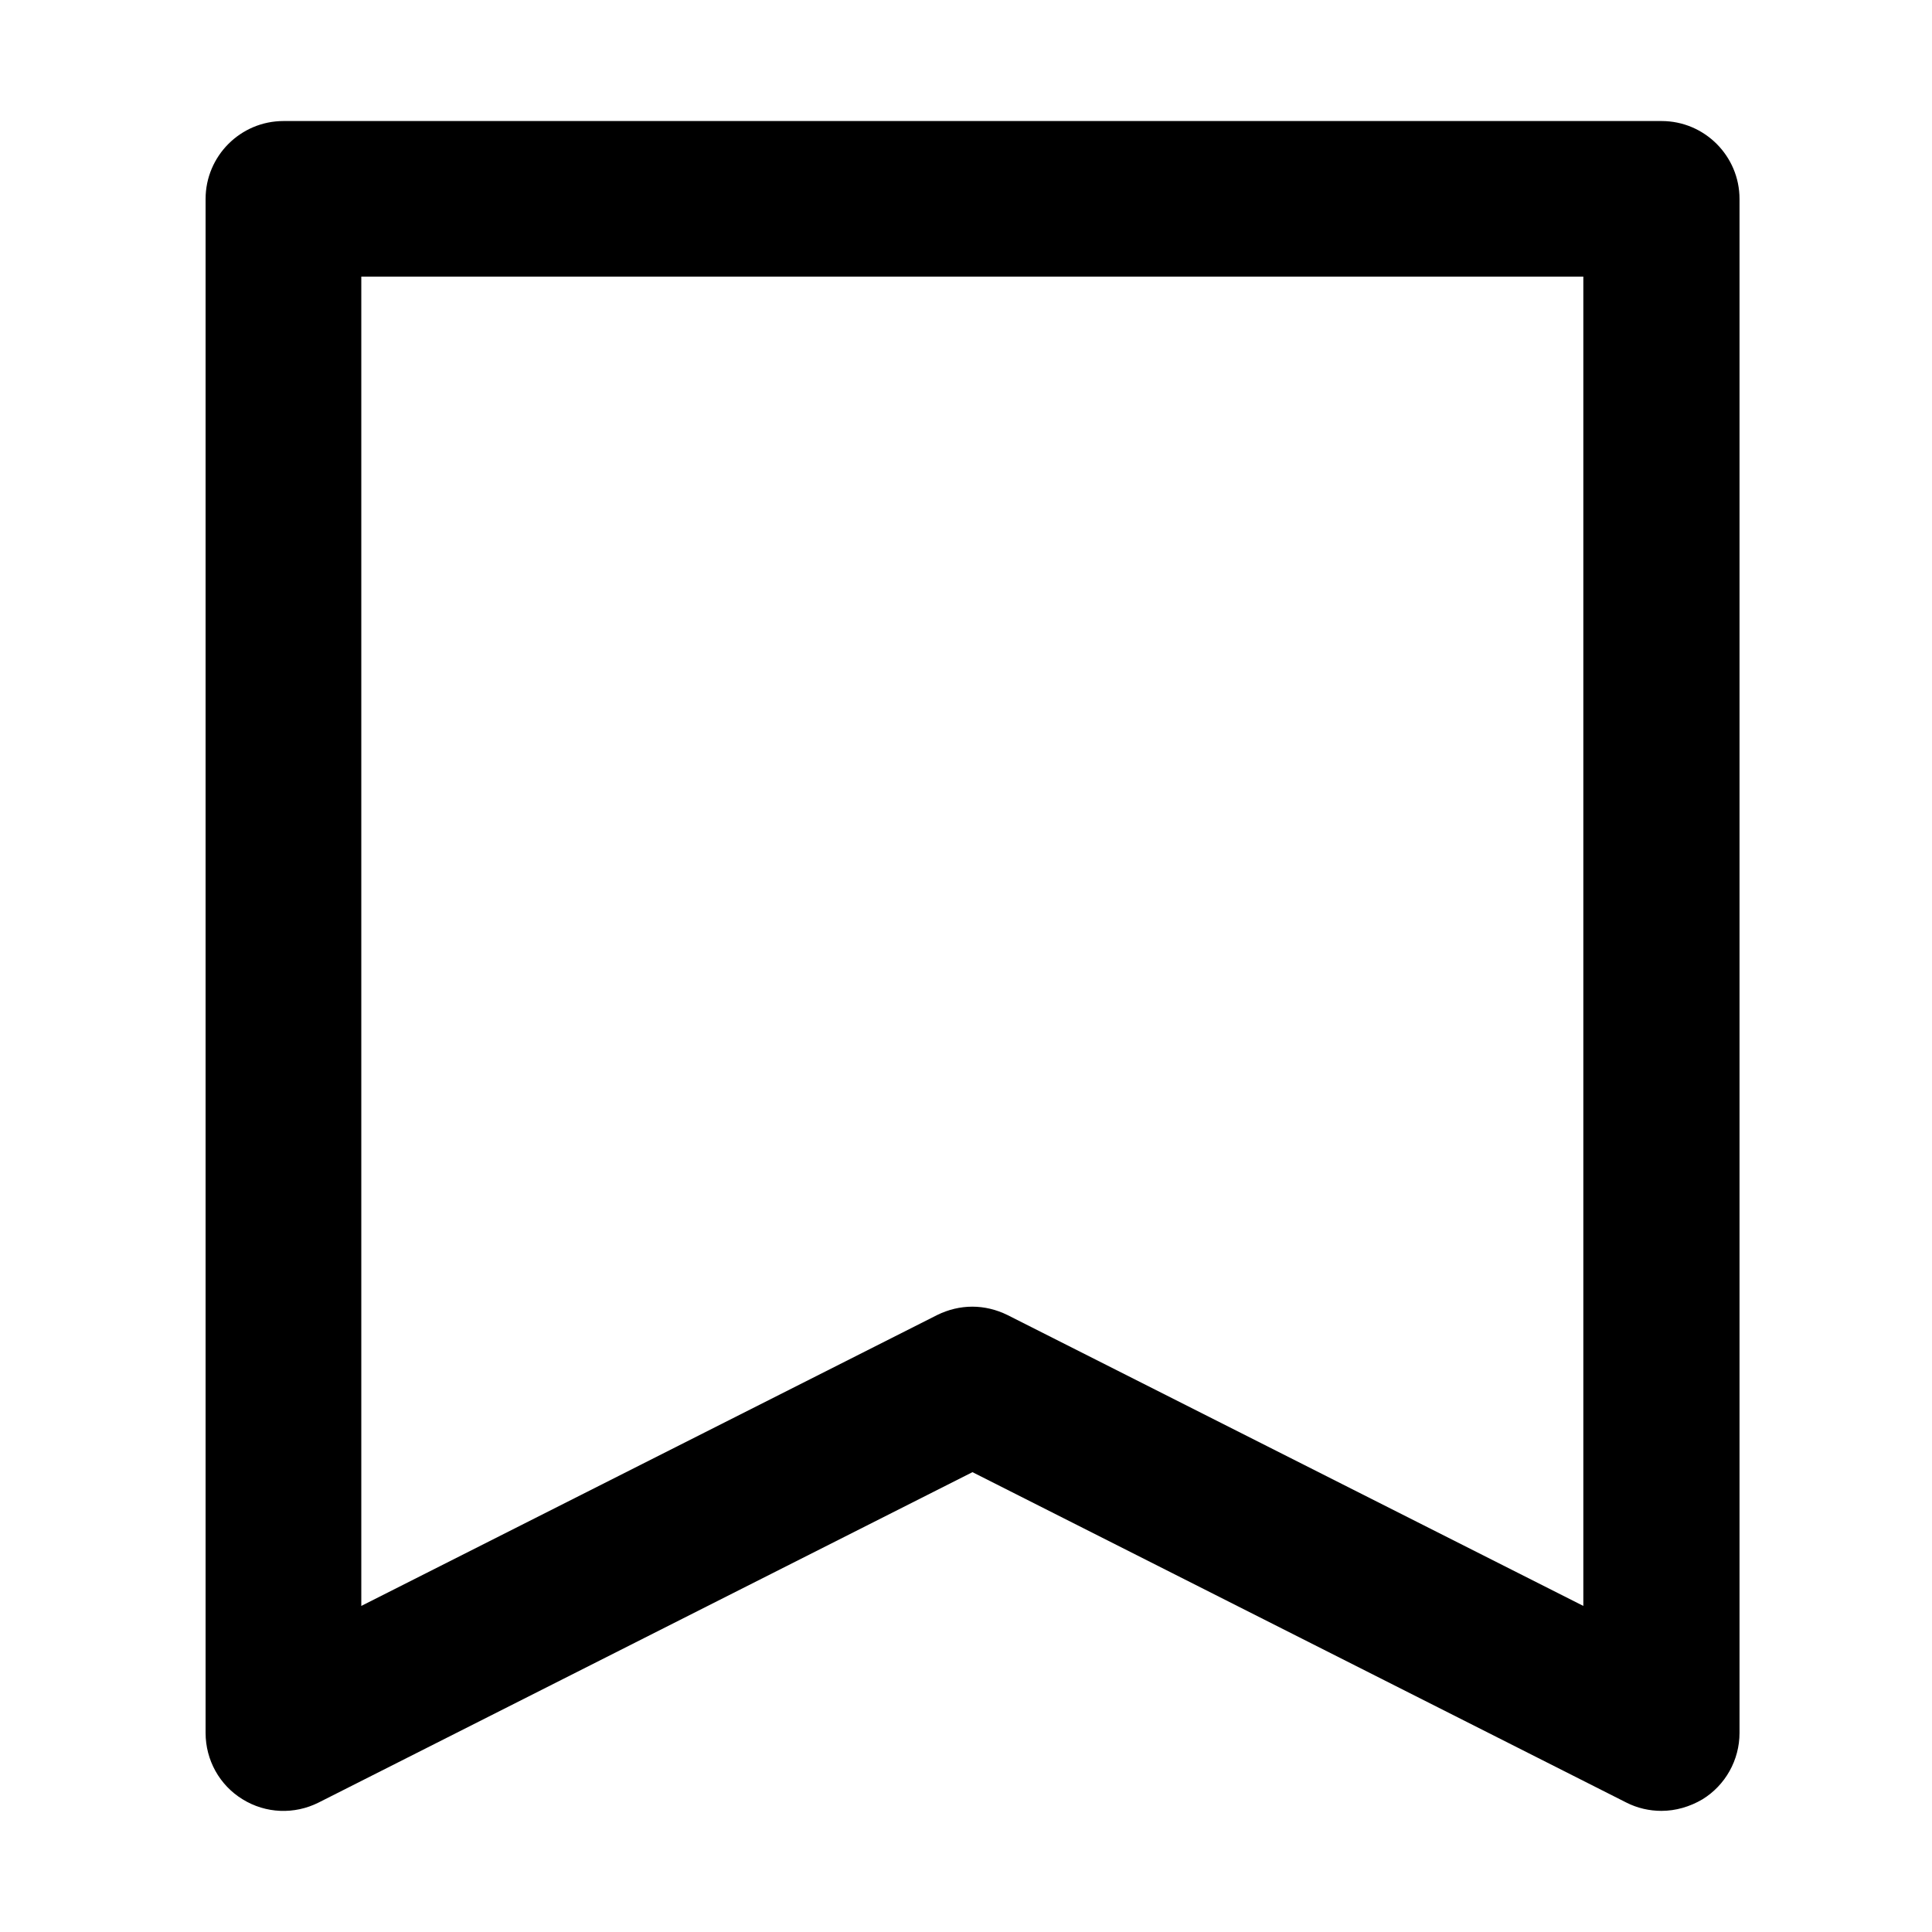
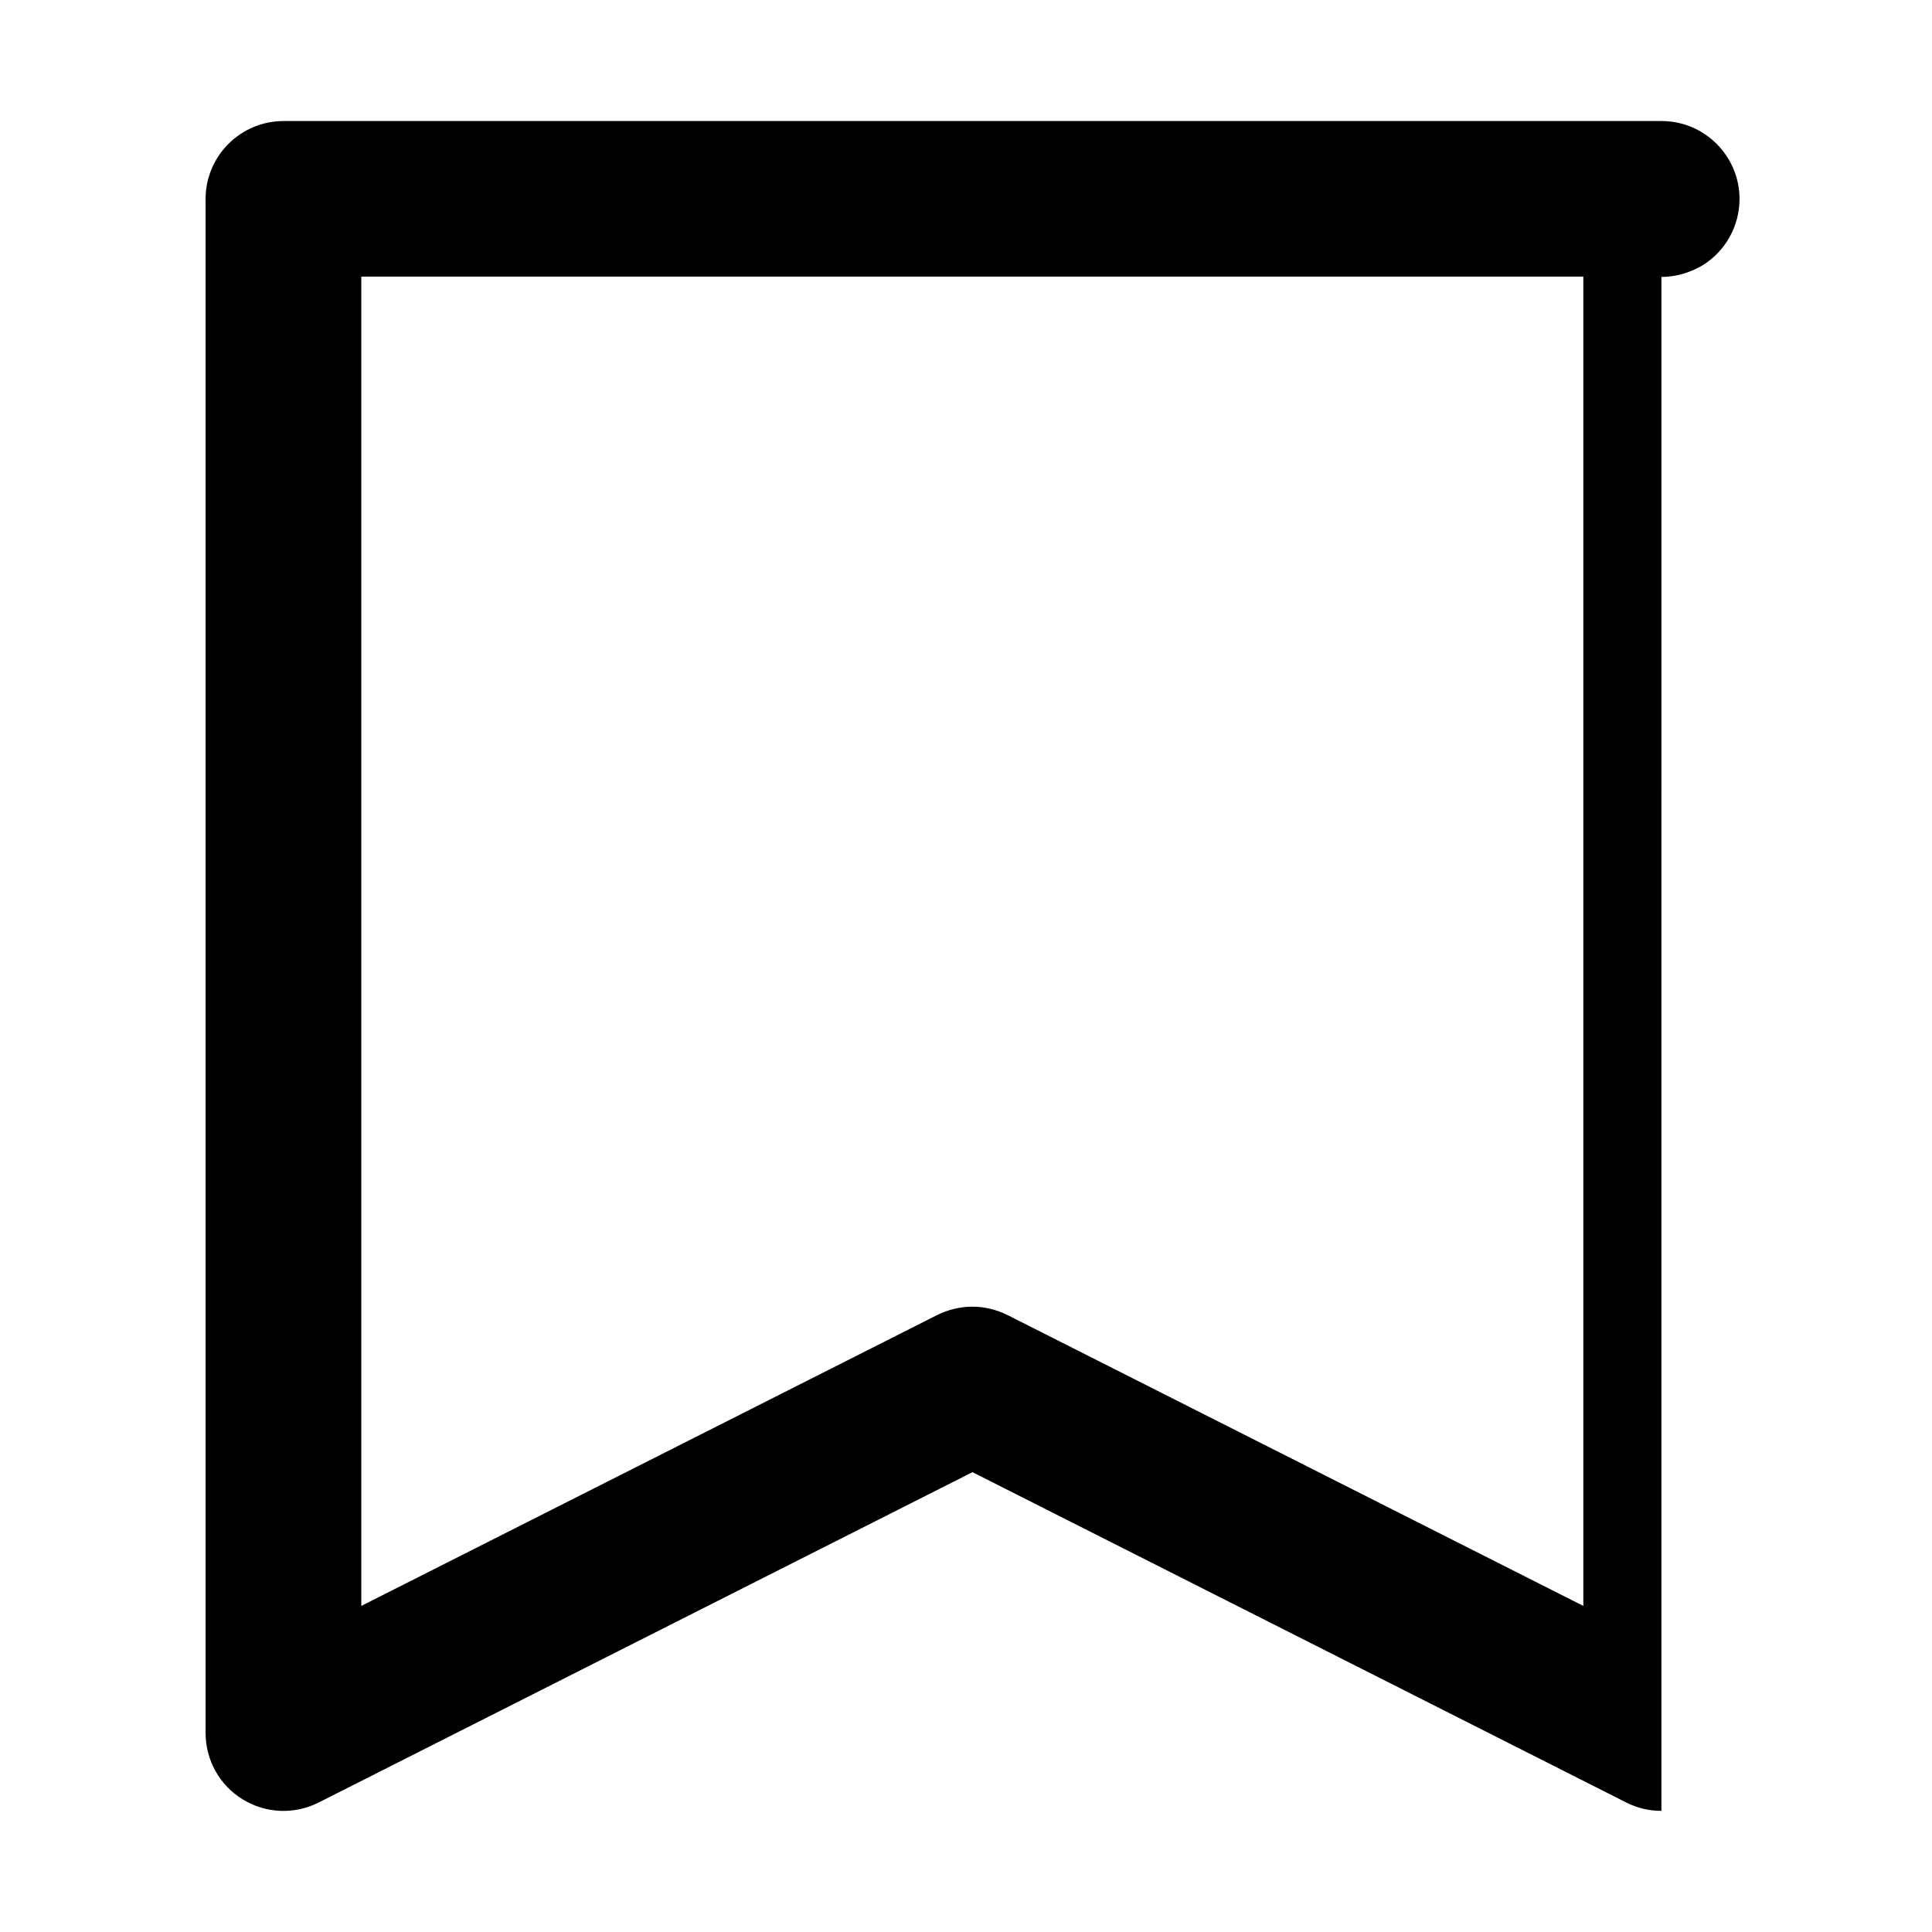
<svg xmlns="http://www.w3.org/2000/svg" fill="#000000" width="800px" height="800px" version="1.1" viewBox="144 144 512 512">
-   <path d="m584.29 623.9c-3.188 0-6.375-0.723-9.305-2.211l-173.27-87.551-173.27 87.551c-6.418 3.231-14.027 2.934-20.145-0.852-6.121-3.738-9.816-10.41-9.816-17.594v-406.51c0-11.391 9.262-20.656 20.652-20.656h365.2c11.391 0 20.656 9.266 20.656 20.656v406.51c0 7.184-3.742 13.855-9.816 17.594-3.402 2-7.141 3.062-10.883 3.062zm-182.62-133.62c3.188 0 6.375 0.766 9.309 2.211l152.62 77.094v-352.28h-323.85v352.28l152.62-77.094c2.93-1.445 6.117-2.211 9.305-2.211z" />
+   <path d="m584.29 623.9c-3.188 0-6.375-0.723-9.305-2.211l-173.27-87.551-173.27 87.551c-6.418 3.231-14.027 2.934-20.145-0.852-6.121-3.738-9.816-10.41-9.816-17.594v-406.51c0-11.391 9.262-20.656 20.652-20.656h365.2c11.391 0 20.656 9.266 20.656 20.656c0 7.184-3.742 13.855-9.816 17.594-3.402 2-7.141 3.062-10.883 3.062zm-182.62-133.62c3.188 0 6.375 0.766 9.309 2.211l152.62 77.094v-352.28h-323.85v352.28l152.62-77.094c2.93-1.445 6.117-2.211 9.305-2.211z" />
</svg>